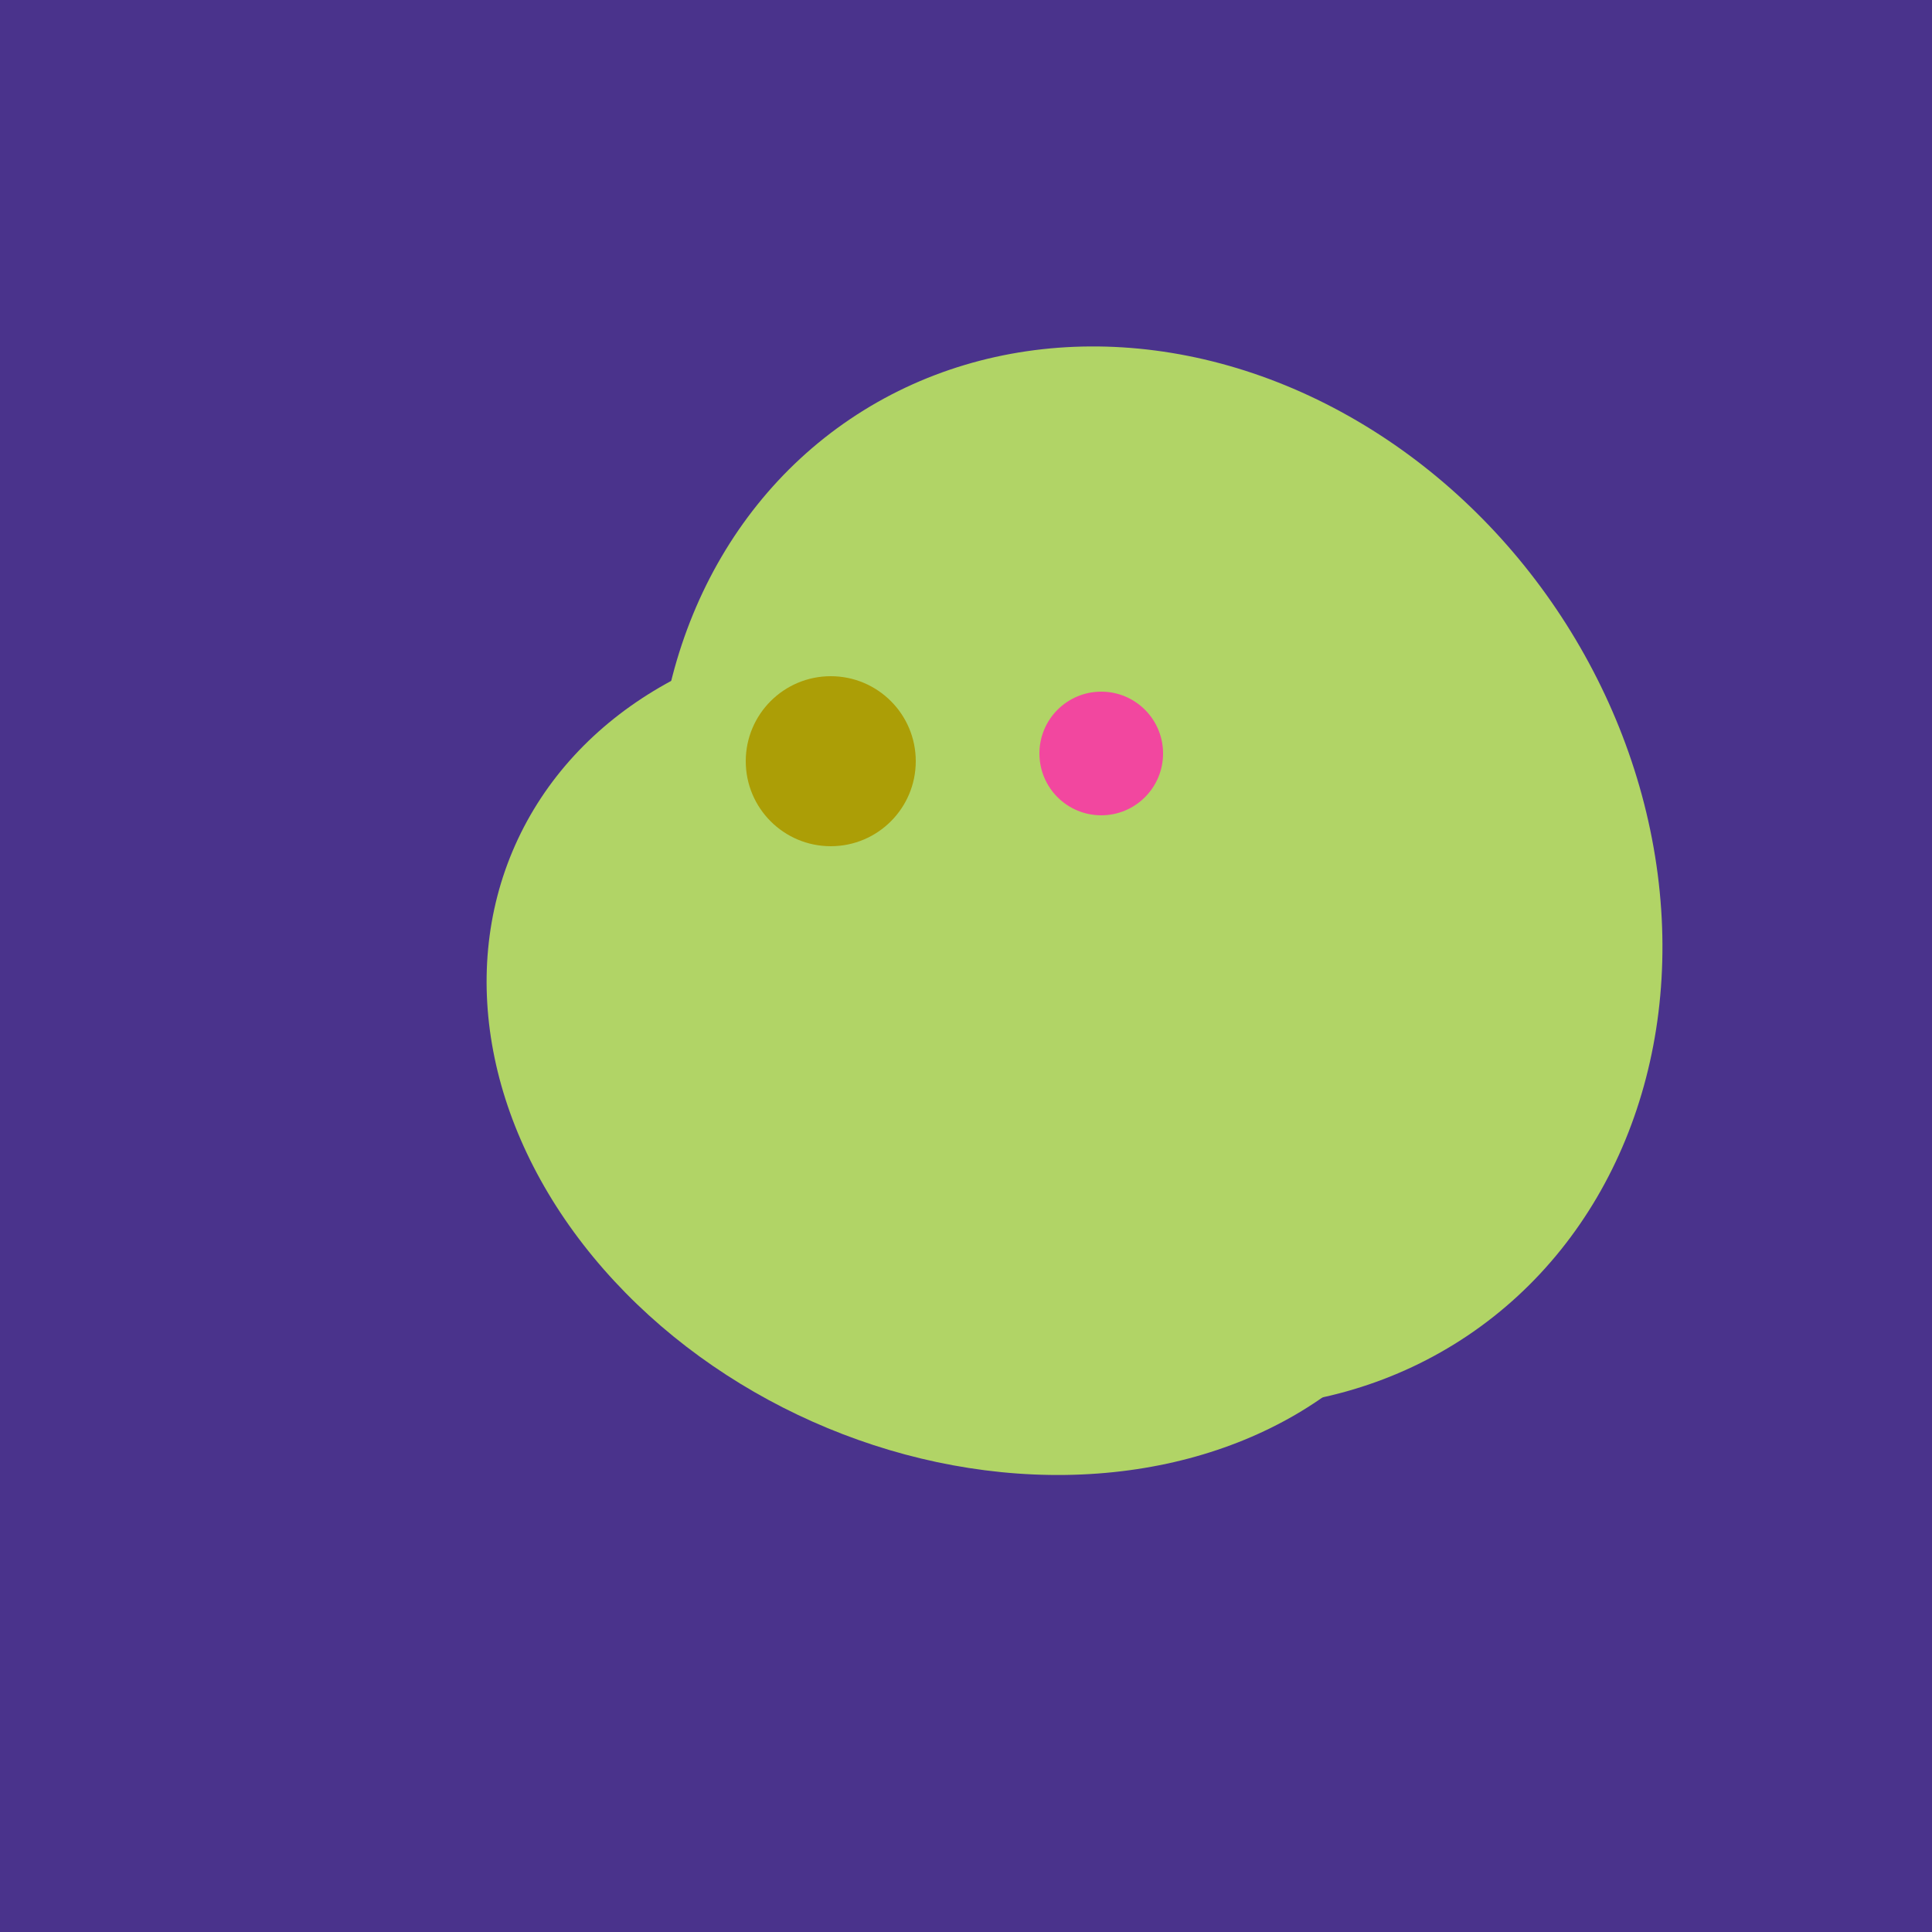
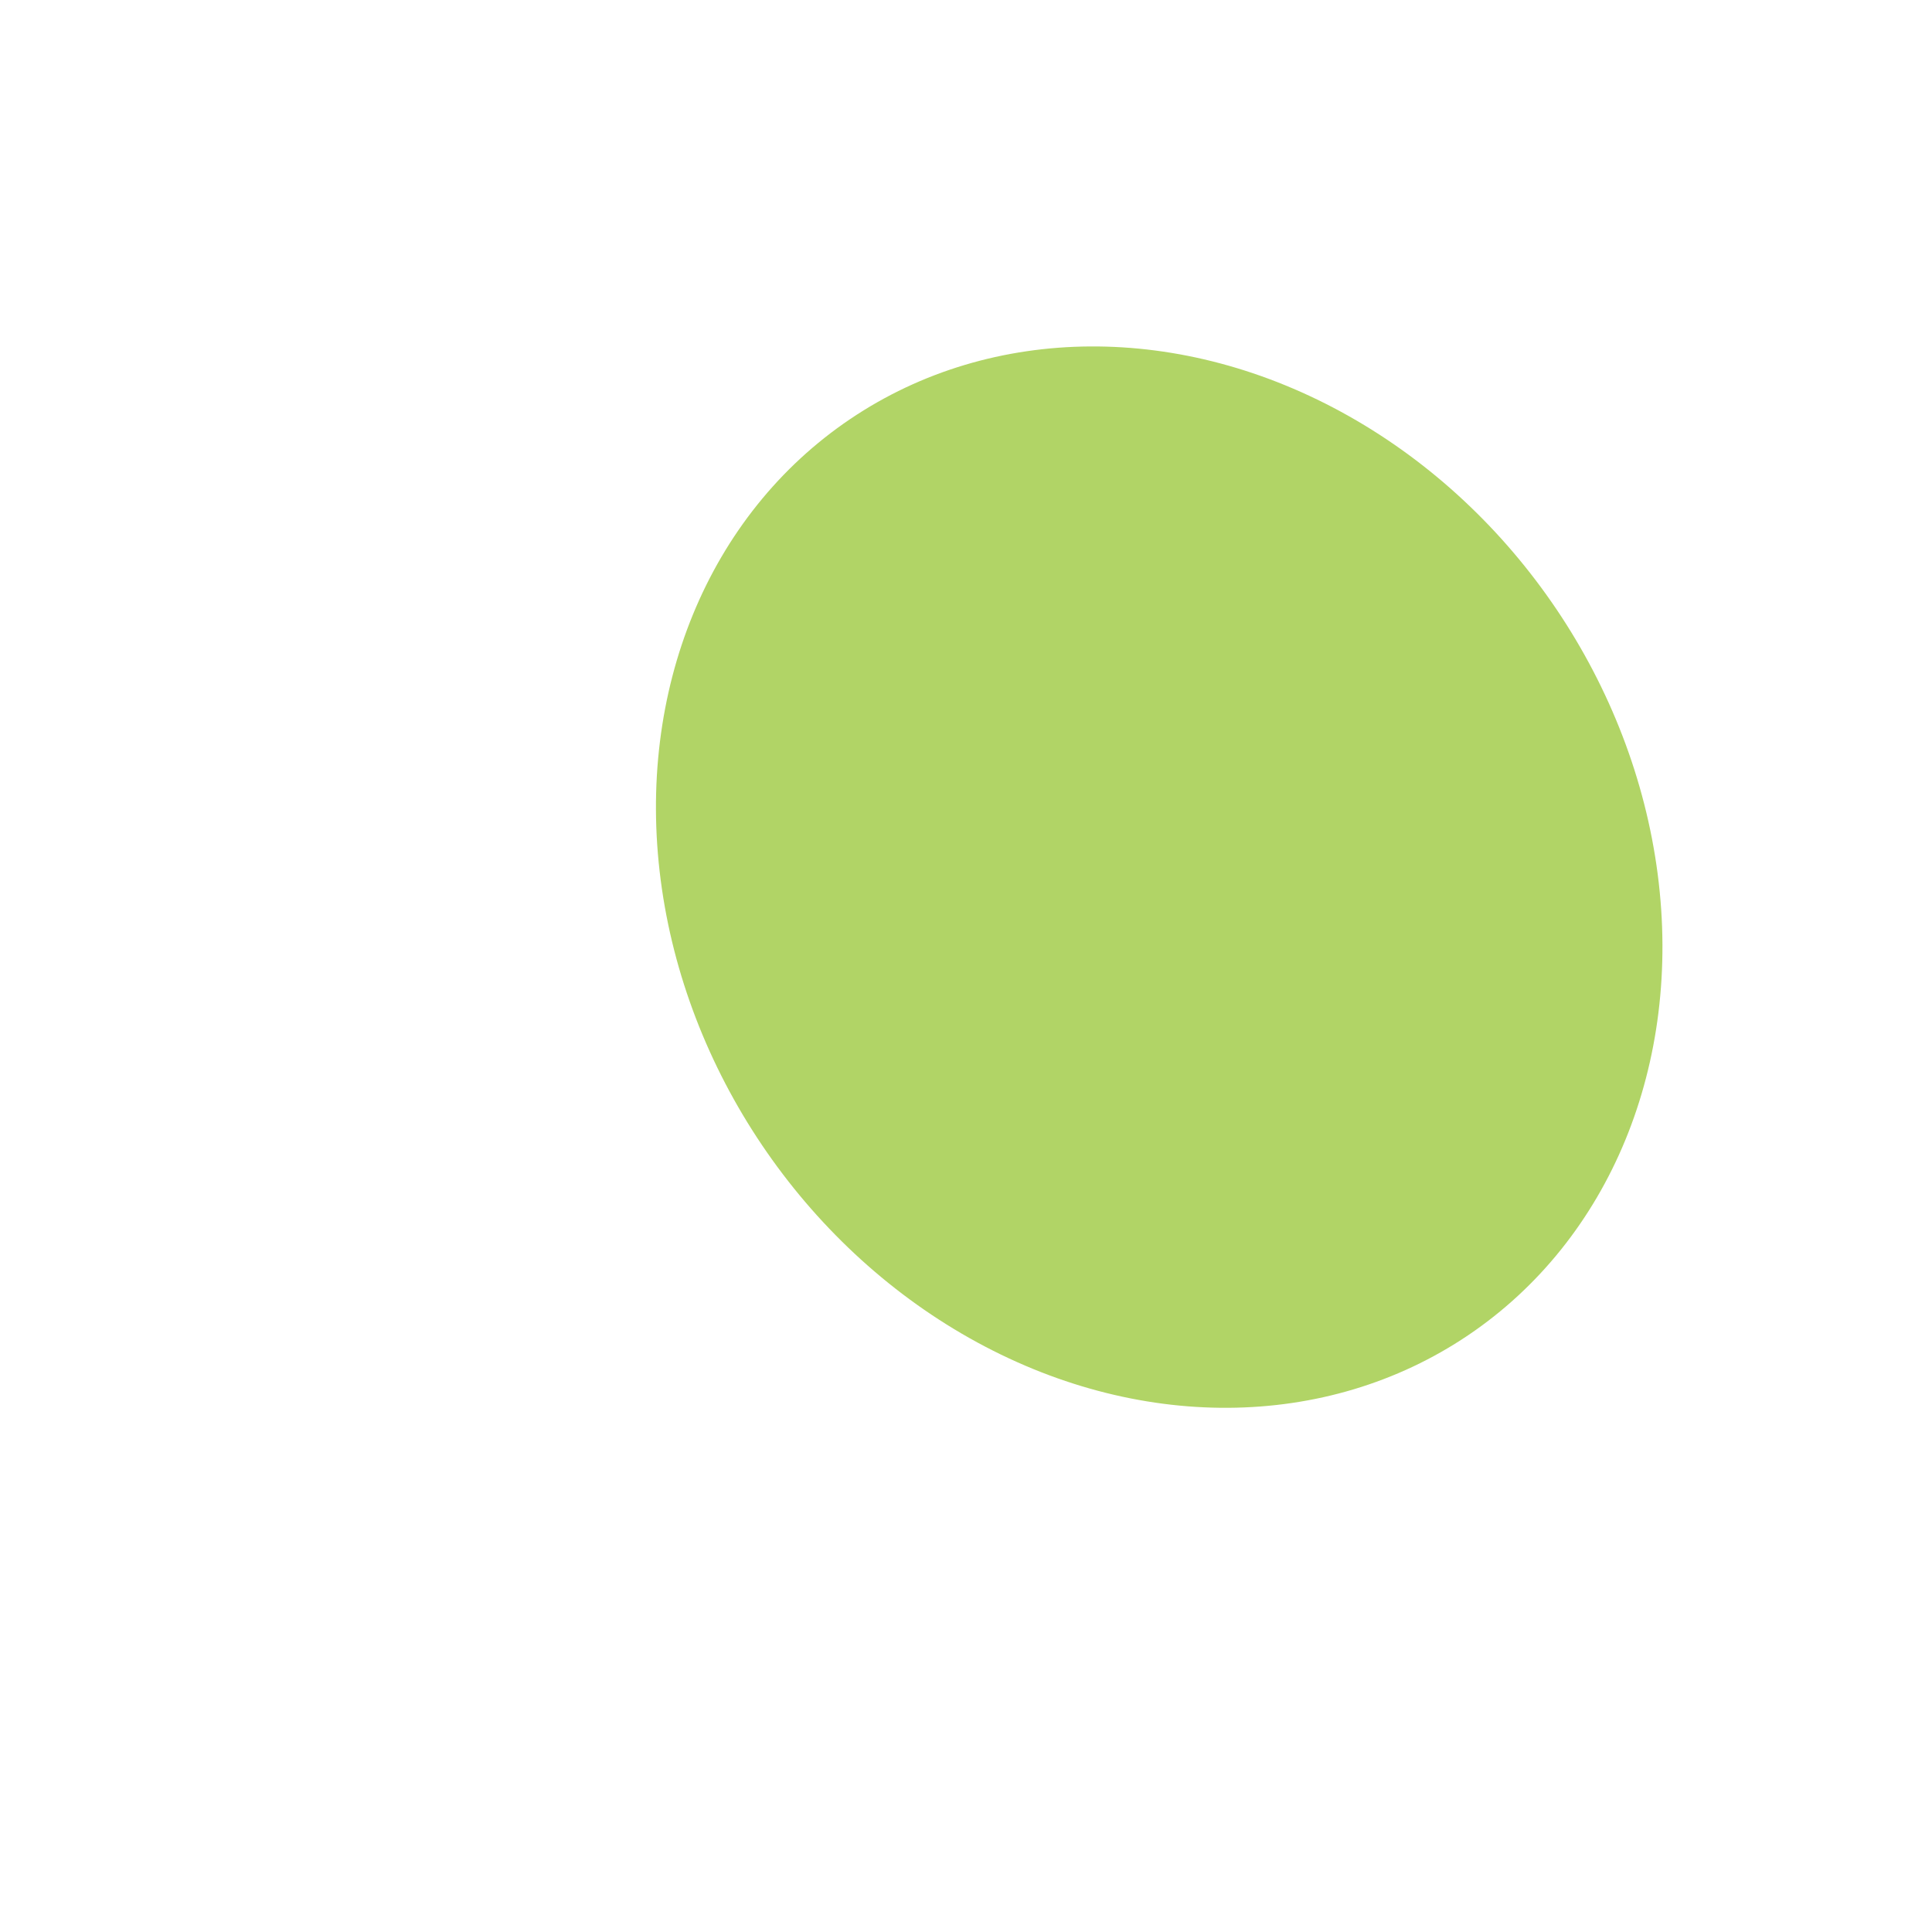
<svg xmlns="http://www.w3.org/2000/svg" width="500" height="500">
-   <rect width="500" height="500" fill="#4a338c" />
-   <ellipse cx="264" cy="260" rx="55" ry="51" transform="rotate(185, 264, 260)" fill="rgb(177,212,102)" />
  <ellipse cx="307" cy="266" rx="81" ry="59" transform="rotate(129, 307, 266)" fill="rgb(177,212,102)" />
  <ellipse cx="300" cy="227" rx="143" ry="124" transform="rotate(236, 300, 227)" fill="rgb(177,212,102)" />
-   <ellipse cx="253" cy="272" rx="131" ry="105" transform="rotate(204, 253, 272)" fill="rgb(177,212,102)" />
-   <circle cx="215" cy="197" r="22" fill="rgb(172,158,6)" />
-   <circle cx="285" cy="195" r="16" fill="rgb(242,71,159)" />
</svg>